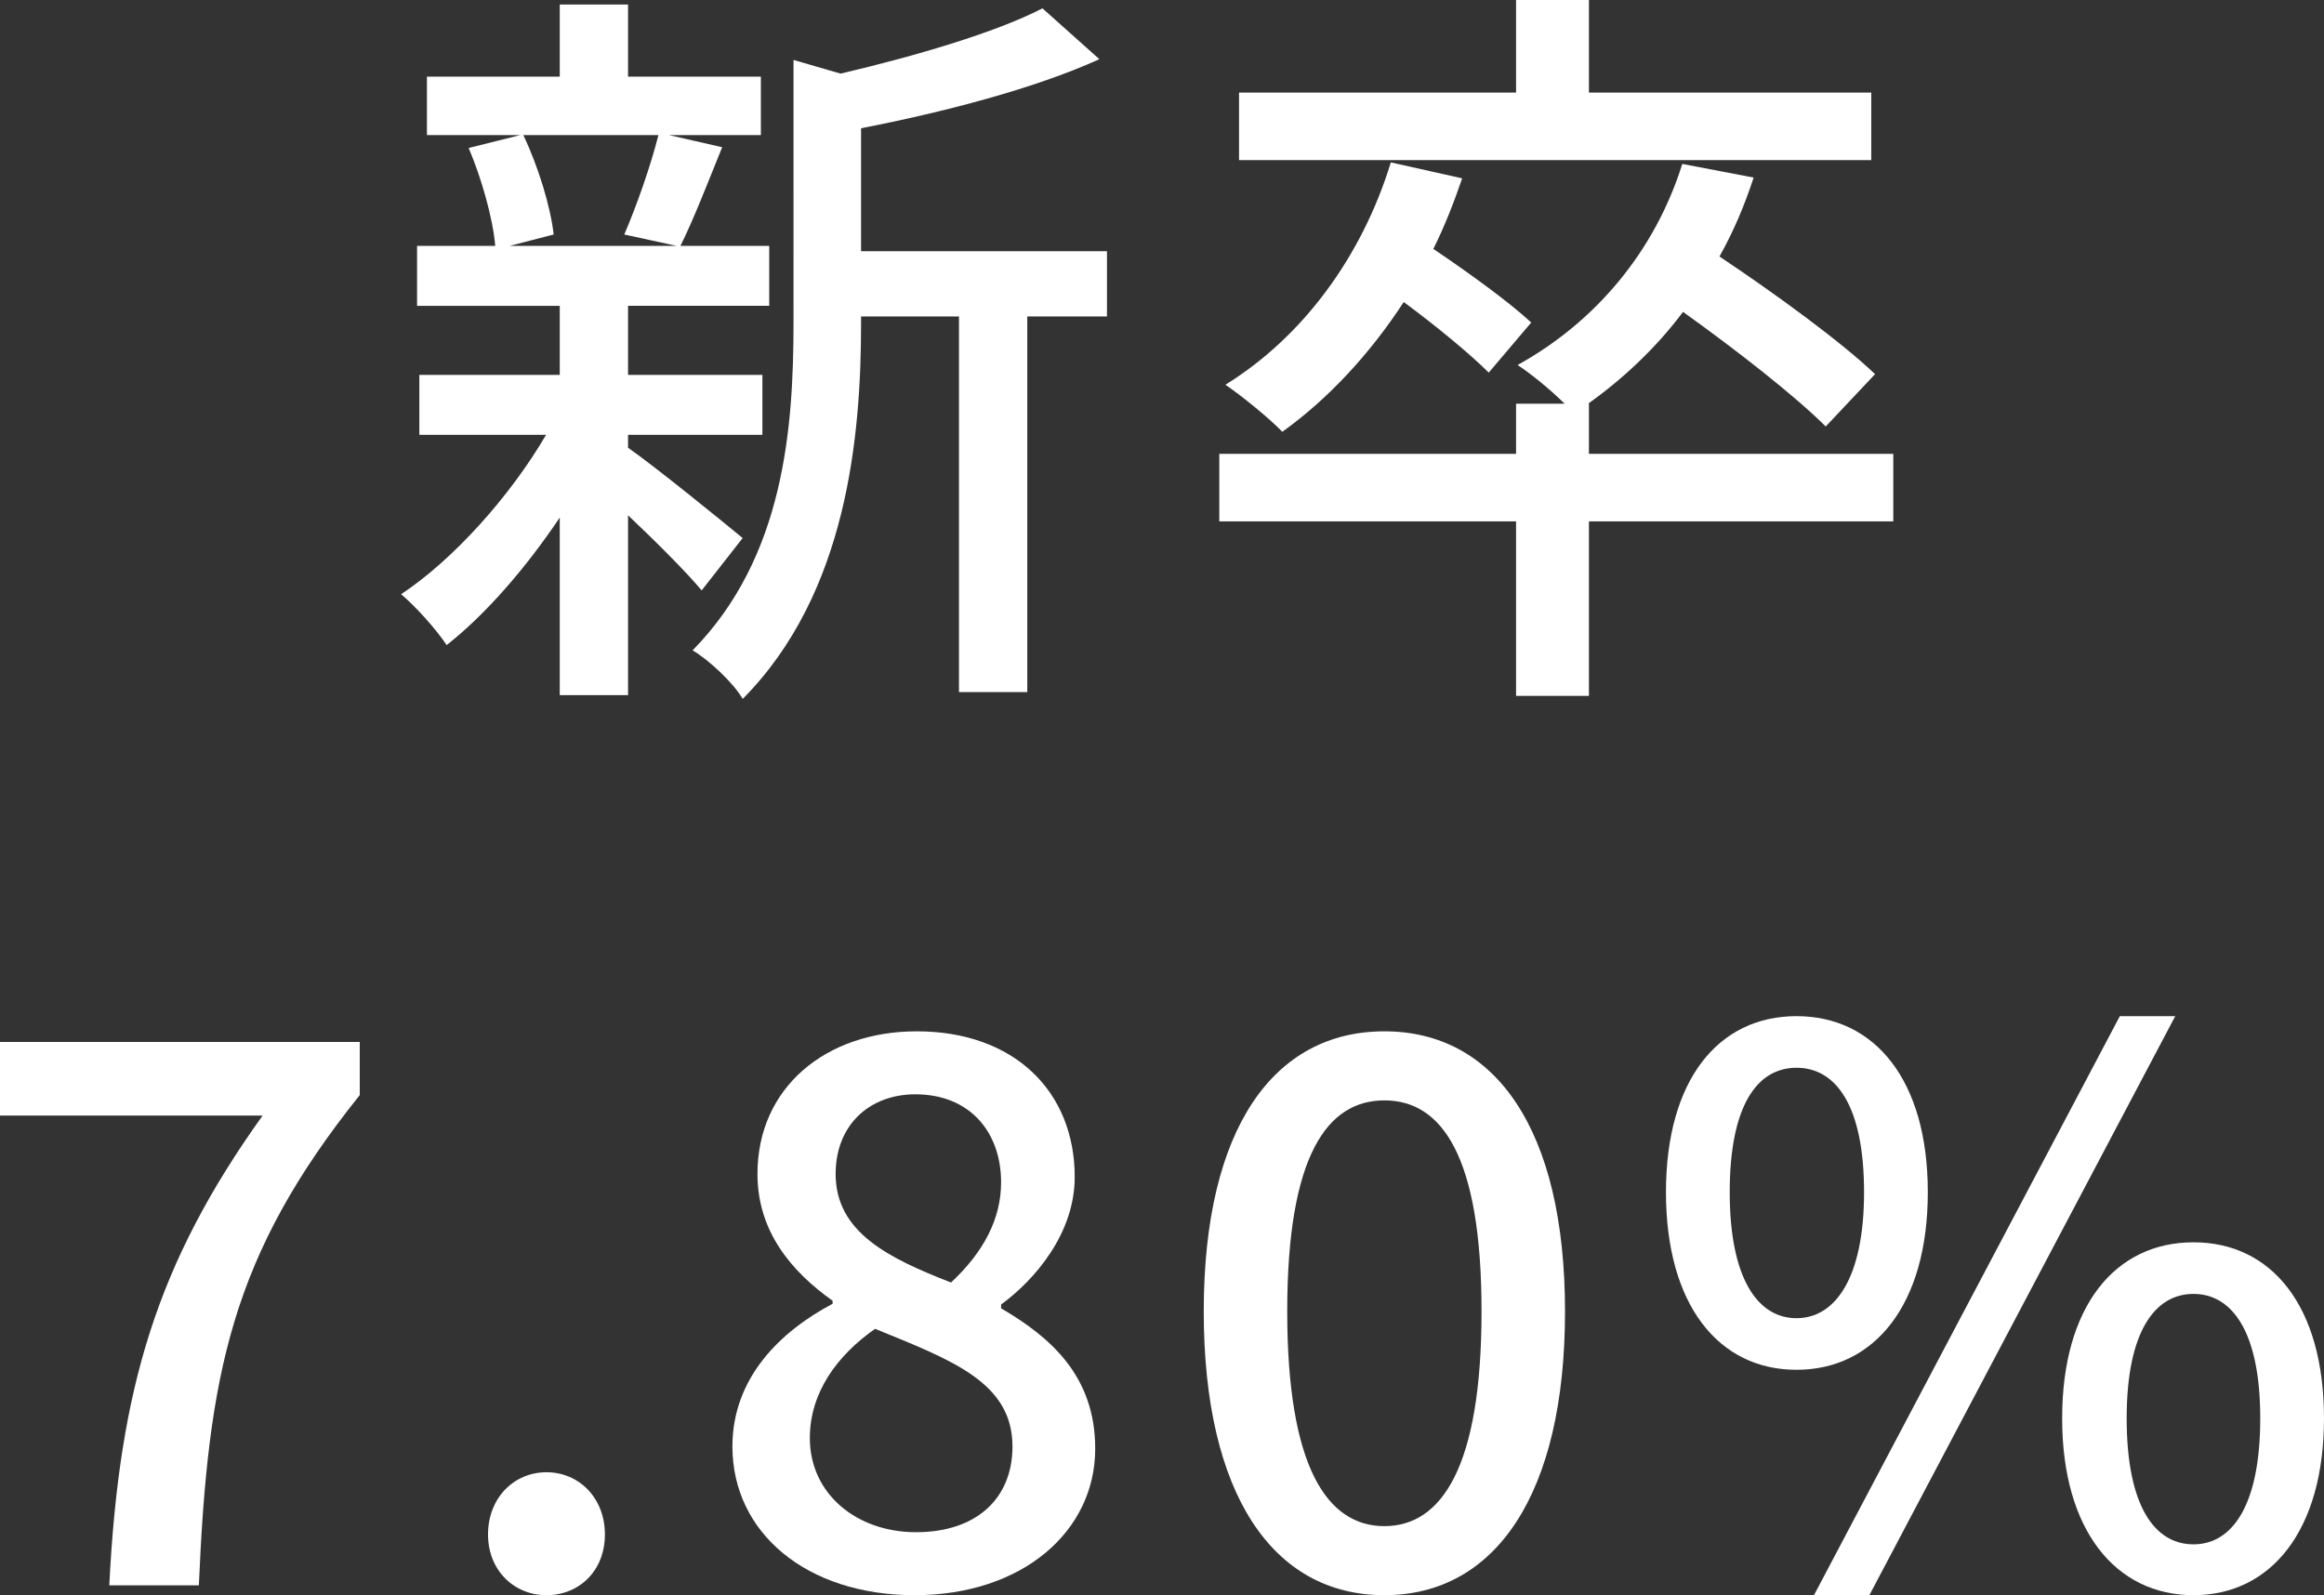
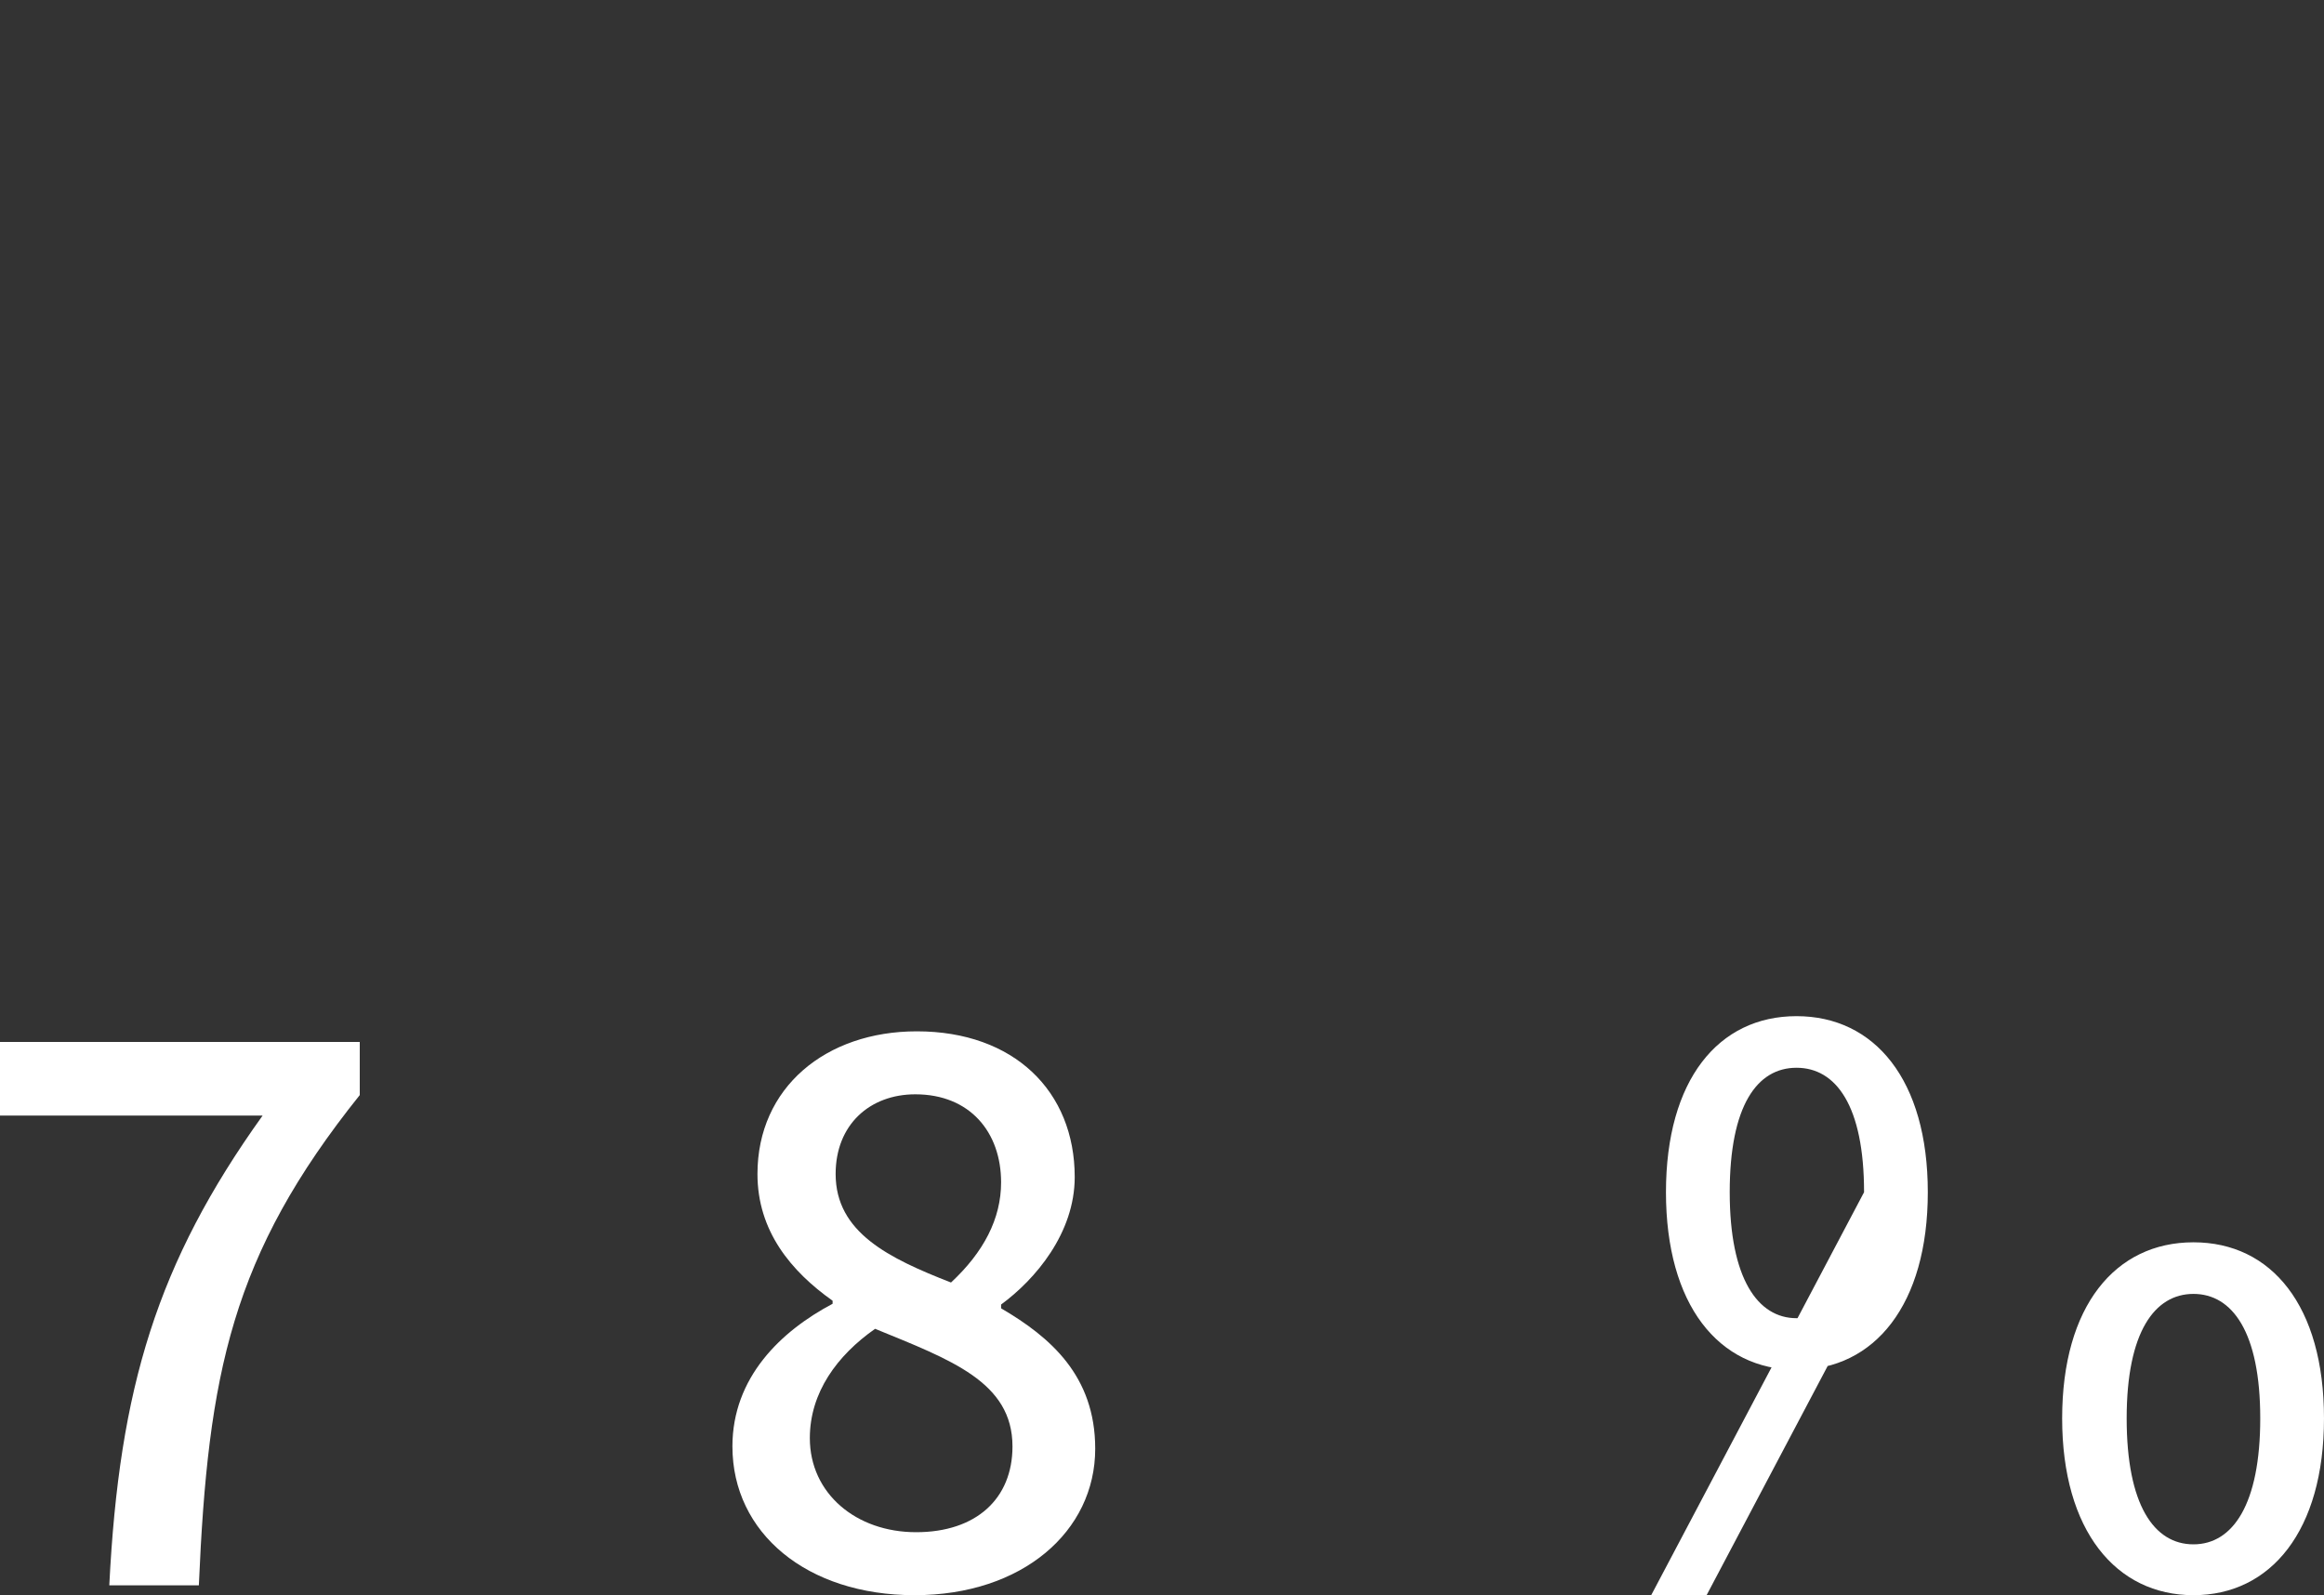
<svg xmlns="http://www.w3.org/2000/svg" id="_レイヤー_2" data-name="レイヤー 2" viewBox="0 0 61.24 42.04">
  <rect x="0" y="0" width="61.24" height="42.04" fill="#333333" stroke="none" />
  <defs>
    <style>
      .cls-1 {
        fill: #fff;
        stroke-width: 0px;
      }
    </style>
  </defs>
  <g id="_レイヤー_1-2" data-name="レイヤー 1">
    <g>
-       <path class="cls-1" d="M18.49,15.56c-.4-.48-1.2-1.28-1.94-1.98v4.74h-1.8v-4.68c-.9,1.34-1.96,2.56-2.98,3.36-.28-.42-.82-1.02-1.2-1.34,1.36-.9,2.86-2.56,3.82-4.2h-3.34v-1.58h3.7v-1.82h-3.76v-1.58h2.06c-.06-.72-.36-1.78-.7-2.58l1.36-.34h-2.46v-1.54h3.5V.12h1.8v1.9h3.5v1.54h-2.42l1.4.32c-.38.94-.76,1.92-1.1,2.6h2.34v1.58h-3.72v1.82h3.54v1.58h-3.54v.34c.72.5,2.56,2,3.02,2.38l-1.08,1.38ZM13.79,3.56c.4.84.72,1.9.8,2.62l-1.16.3h4.4l-1.38-.3c.32-.74.7-1.82.9-2.62h-3.56ZM29.17,8.34h-2.1v9.9h-1.8v-9.9h-2.58v.18c0,2.96-.36,7.12-3.12,9.9-.22-.4-.9-1.04-1.32-1.28,2.42-2.46,2.66-5.88,2.66-8.64V1.58l1.24.36c1.96-.46,4.08-1.08,5.32-1.72l1.5,1.34c-1.72.78-4.12,1.4-6.28,1.82v3.24h6.48v1.72Z" />
-       <path class="cls-1" d="M49.89,13.74h-8.02v4.6h-1.92v-4.6h-7.82v-1.78h7.82v-1.32h1.28c-.36-.36-.9-.8-1.24-1.02,2.06-1.14,3.62-3,4.34-5.3l1.88.36c-.24.74-.54,1.44-.9,2.08,1.44.96,3.2,2.24,4.1,3.1l-1.3,1.38c-.8-.8-2.36-2.02-3.76-3.02-.72.96-1.58,1.76-2.5,2.42h.02v1.32h8.02v1.78ZM39.23,9.82c-.5-.5-1.4-1.24-2.24-1.86-.9,1.38-2,2.56-3.2,3.42-.3-.32-1.08-.96-1.5-1.24,2.04-1.26,3.6-3.38,4.36-5.86l1.88.42c-.22.64-.46,1.26-.76,1.86.92.62,2,1.4,2.58,1.94l-1.12,1.32ZM49.31,4.22h-16.66v-1.78h7.3V0h1.92v2.44h7.44v1.78Z" />
      <path class="cls-1" d="M6.92,29.4H0v-1.94h9.48v1.4c-3.38,4.22-4,7.34-4.24,12.92h-2.36c.26-5.2,1.26-8.5,4.04-12.38Z" />
-       <path class="cls-1" d="M12.86,40.44c0-.96.68-1.64,1.54-1.64s1.54.68,1.54,1.64-.68,1.6-1.54,1.6-1.54-.66-1.54-1.6Z" />
      <path class="cls-1" d="M19.3,38.12c0-1.82,1.28-3.04,2.64-3.76v-.08c-1.1-.78-1.98-1.84-1.98-3.34,0-2.28,1.8-3.76,4.2-3.76,2.56,0,4.16,1.58,4.16,3.84,0,1.48-1.04,2.7-1.94,3.36v.1c1.3.76,2.48,1.78,2.48,3.7,0,2.18-1.92,3.86-4.76,3.86s-4.8-1.64-4.8-3.92ZM26.68,38.12c0-1.7-1.62-2.28-3.62-3.1-1,.7-1.72,1.68-1.72,2.88,0,1.46,1.22,2.48,2.8,2.48s2.54-.88,2.54-2.26ZM26.38,31.16c0-1.32-.82-2.32-2.26-2.32-1.2,0-2.1.8-2.1,2.1,0,1.54,1.4,2.22,3.04,2.86.86-.8,1.32-1.68,1.32-2.64Z" />
-       <path class="cls-1" d="M31.72,34.56c0-4.82,1.84-7.38,4.76-7.38s4.76,2.58,4.76,7.38-1.82,7.48-4.76,7.48-4.76-2.66-4.76-7.48ZM39.04,34.56c0-4.12-1.06-5.56-2.56-5.56s-2.56,1.44-2.56,5.56,1.06,5.66,2.56,5.66,2.56-1.54,2.56-5.66Z" />
-       <path class="cls-1" d="M43.9,31.42c0-2.96,1.38-4.64,3.44-4.64s3.46,1.68,3.46,4.64-1.4,4.68-3.46,4.68-3.44-1.72-3.44-4.68ZM49.12,31.42c0-2.28-.74-3.28-1.78-3.28s-1.76,1-1.76,3.28.74,3.32,1.76,3.32,1.78-1.06,1.78-3.32ZM55.86,26.78h1.46l-8.06,15.26h-1.46l8.06-15.26ZM54.34,37.38c0-2.96,1.4-4.64,3.46-4.64s3.44,1.68,3.44,4.64-1.4,4.66-3.44,4.66-3.46-1.7-3.46-4.66ZM59.56,37.38c0-2.28-.74-3.28-1.76-3.28s-1.76,1-1.76,3.28.72,3.32,1.76,3.32,1.76-1.06,1.76-3.32Z" />
+       <path class="cls-1" d="M43.9,31.42c0-2.96,1.38-4.64,3.44-4.64s3.46,1.68,3.46,4.64-1.4,4.68-3.46,4.68-3.44-1.72-3.44-4.68ZM49.12,31.42c0-2.28-.74-3.28-1.78-3.28s-1.76,1-1.76,3.28.74,3.32,1.76,3.32,1.78-1.06,1.78-3.32Zh1.46l-8.06,15.26h-1.46l8.06-15.26ZM54.34,37.38c0-2.96,1.4-4.64,3.46-4.64s3.44,1.68,3.44,4.64-1.4,4.66-3.44,4.66-3.46-1.7-3.46-4.66ZM59.56,37.38c0-2.28-.74-3.28-1.76-3.28s-1.76,1-1.76,3.28.72,3.32,1.76,3.32,1.76-1.06,1.76-3.32Z" />
    </g>
  </g>
</svg>